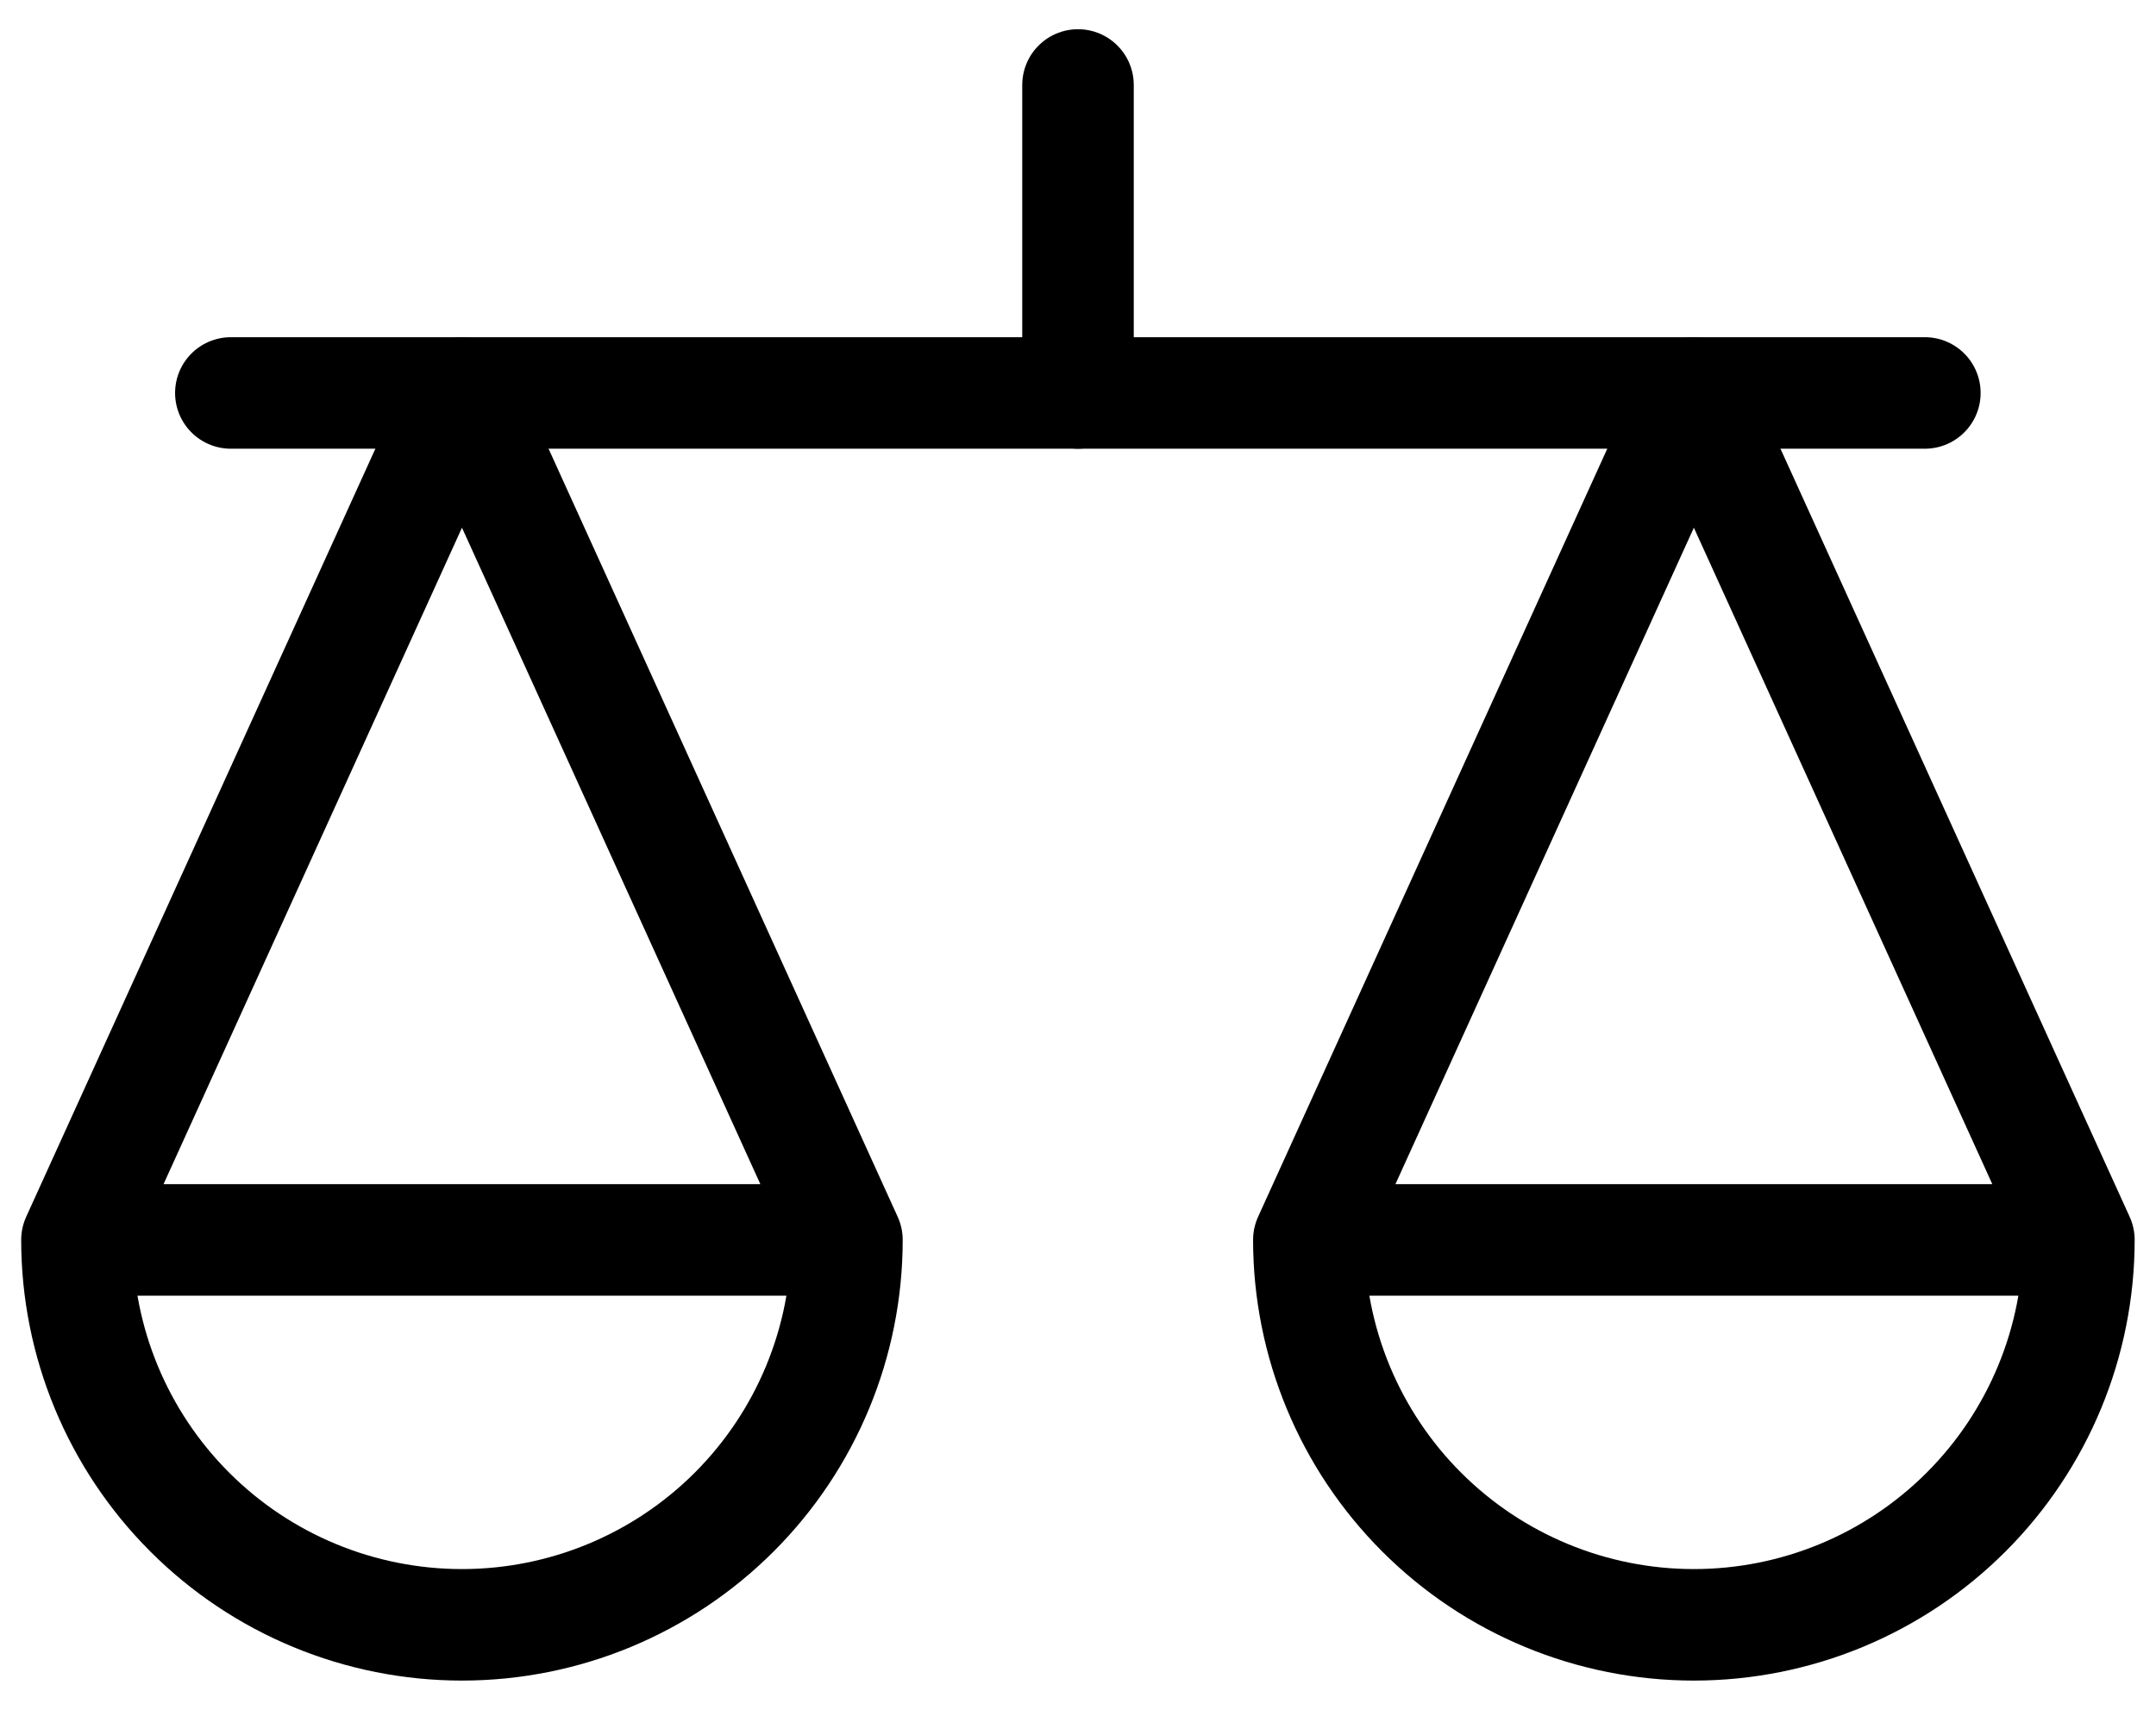
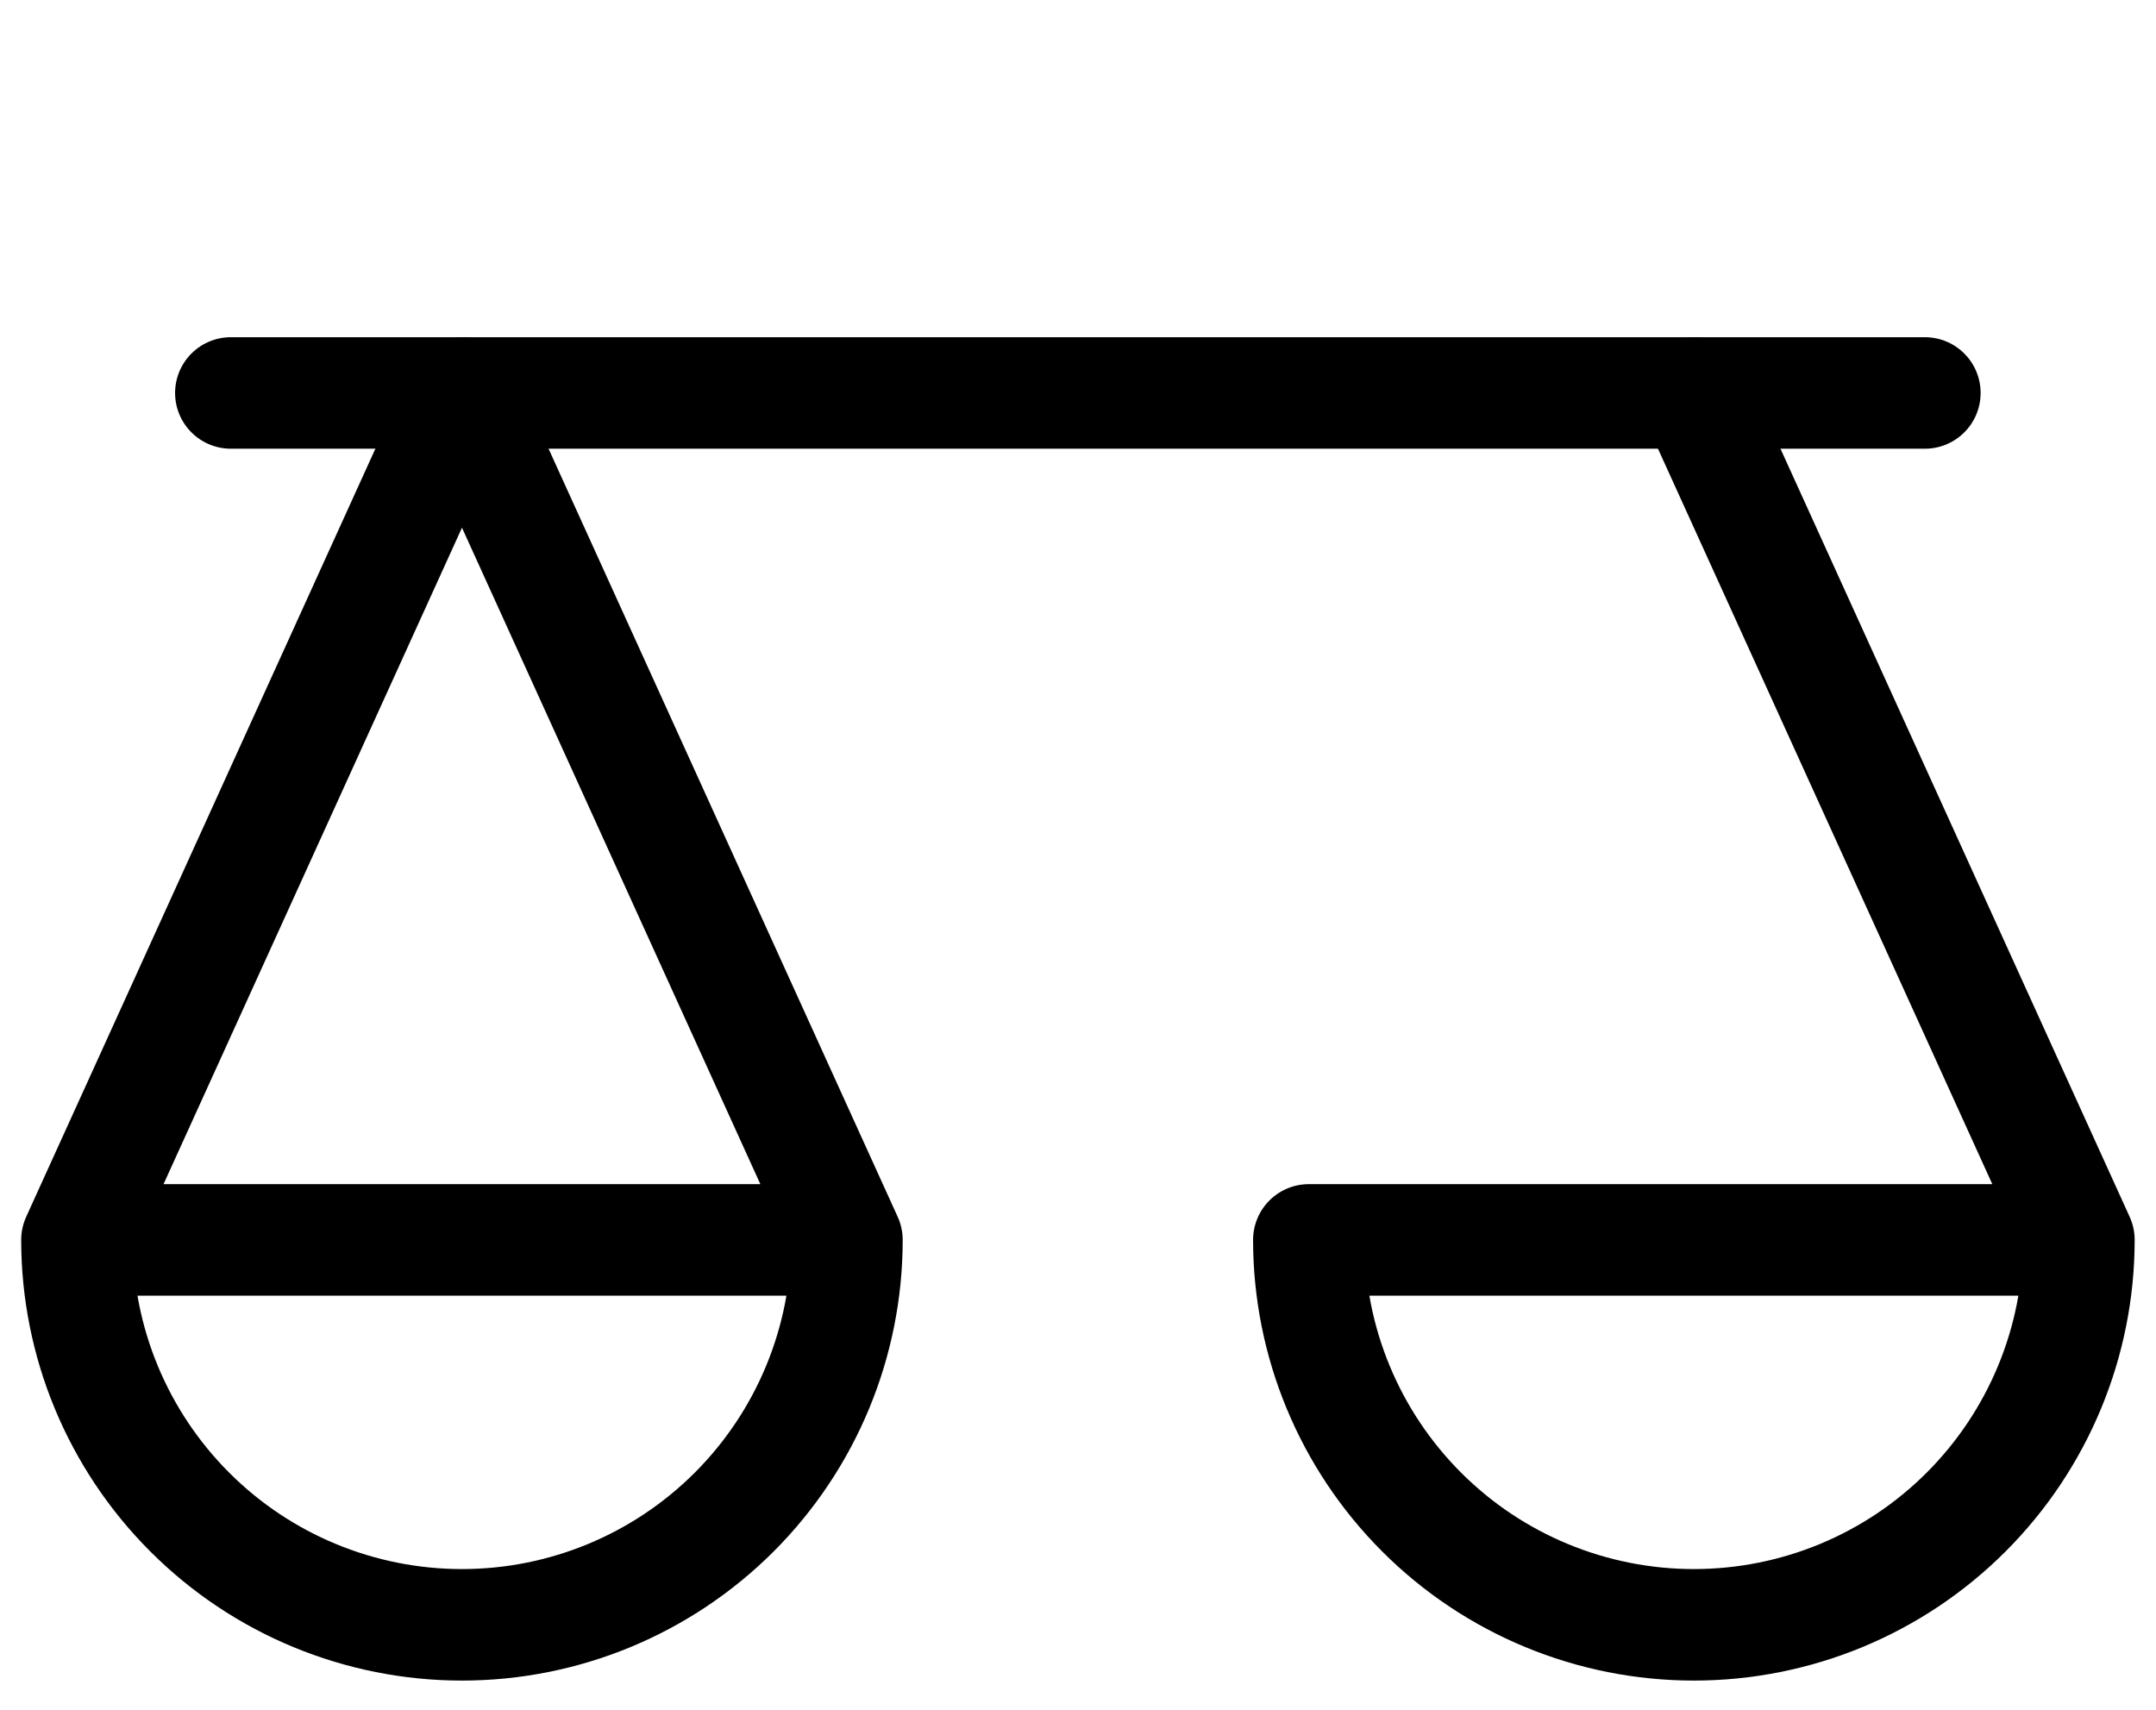
<svg xmlns="http://www.w3.org/2000/svg" fill="none" viewBox="0 0 29 23" height="23" width="29">
  <path stroke-linejoin="round" stroke-linecap="round" stroke-width="1.5" stroke="black" d="M11.392 16.679L6.214 5.286L1.035 16.679M11.392 16.679C11.392 18.052 10.847 19.369 9.876 20.34C8.904 21.312 7.587 21.857 6.214 21.857C4.84 21.857 3.523 21.312 2.552 20.34C1.581 19.369 1.035 18.052 1.035 16.679M11.392 16.679H1.035" />
-   <path stroke-linejoin="round" stroke-linecap="round" stroke-width="1.5" stroke="black" d="M27.963 16.679L22.784 5.286L17.605 16.679M27.963 16.679C27.963 18.052 27.417 19.369 26.446 20.34C25.475 21.312 24.157 21.857 22.784 21.857C21.411 21.857 20.093 21.312 19.122 20.34C18.151 19.369 17.605 18.052 17.605 16.679M27.963 16.679H17.605" />
+   <path stroke-linejoin="round" stroke-linecap="round" stroke-width="1.5" stroke="black" d="M27.963 16.679L22.784 5.286M27.963 16.679C27.963 18.052 27.417 19.369 26.446 20.34C25.475 21.312 24.157 21.857 22.784 21.857C21.411 21.857 20.093 21.312 19.122 20.34C18.151 19.369 17.605 18.052 17.605 16.679M27.963 16.679H17.605" />
  <path stroke-linejoin="round" stroke-linecap="round" stroke-width="1.5" stroke="black" d="M3.105 5.286H25.891" />
-   <path stroke-linejoin="round" stroke-linecap="round" stroke-width="1.5" stroke="black" d="M14.5 5.286V1.143" />
</svg>